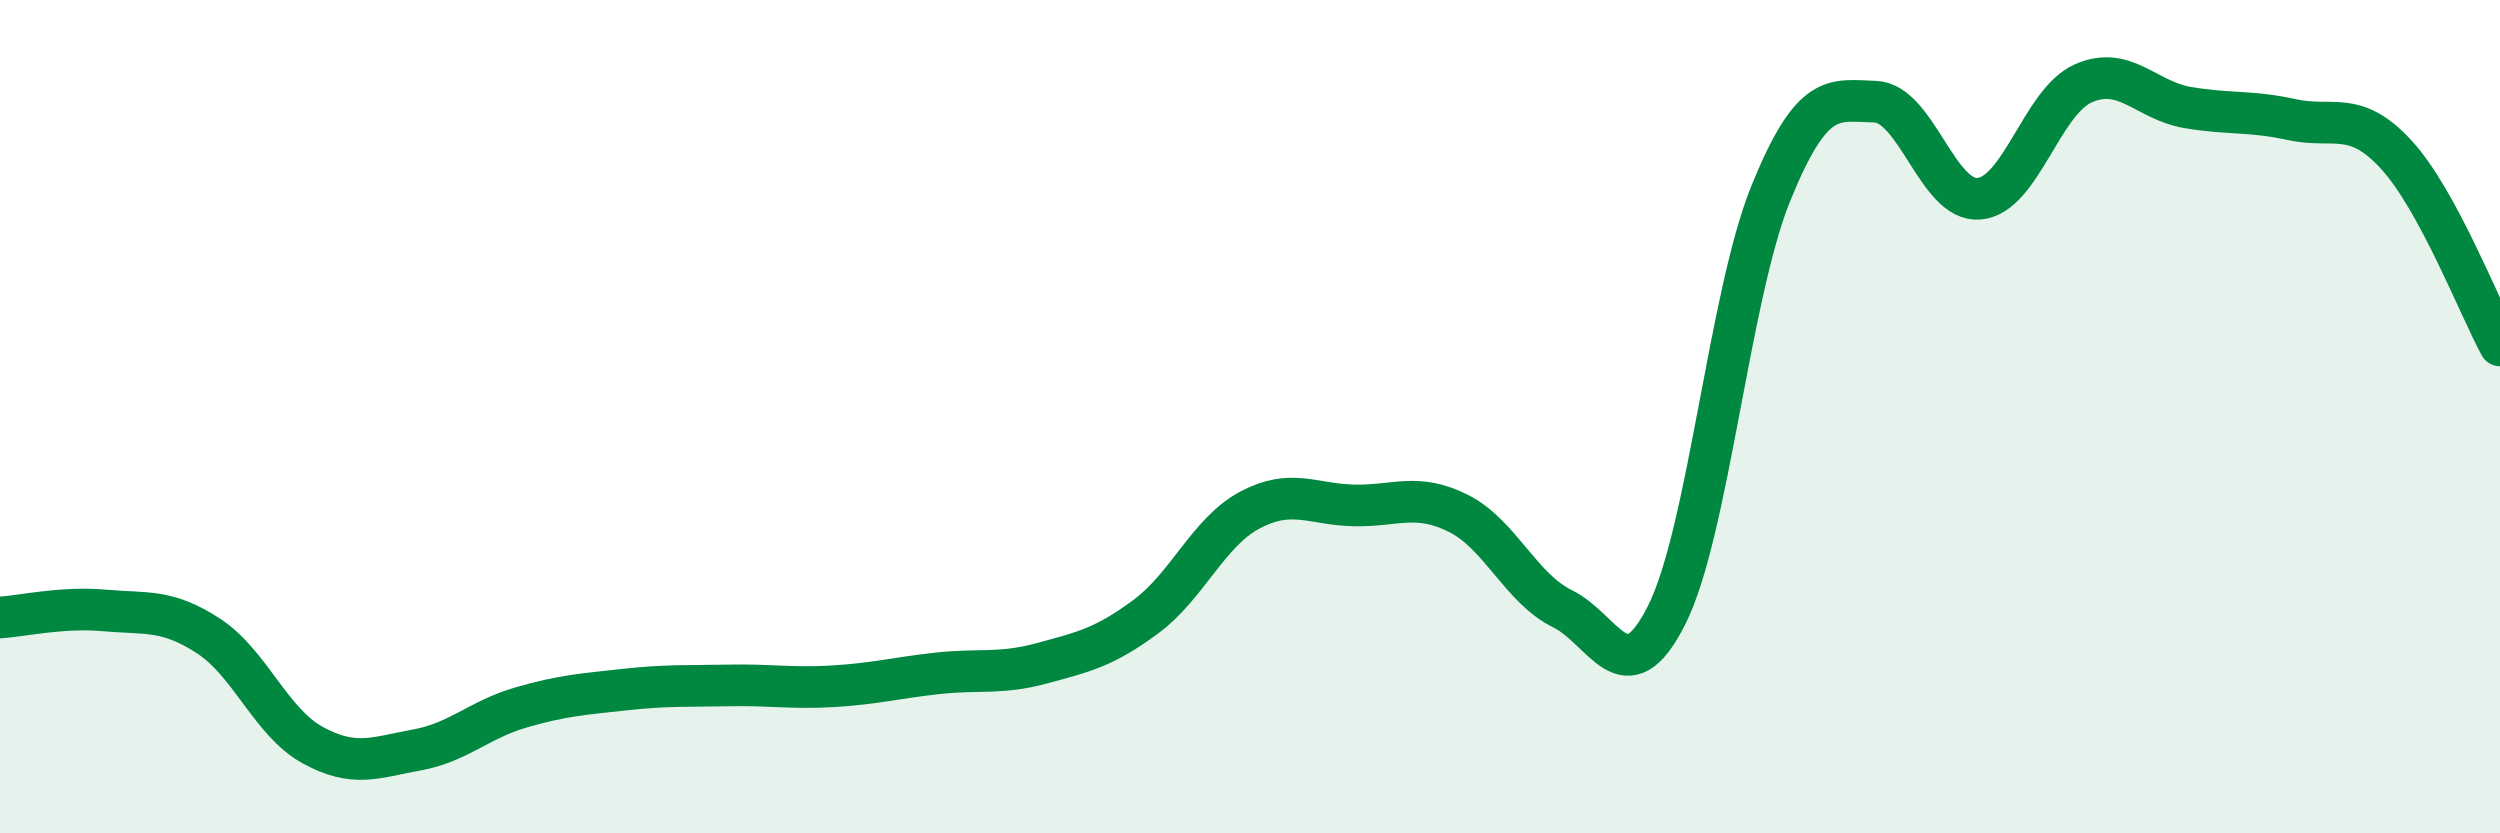
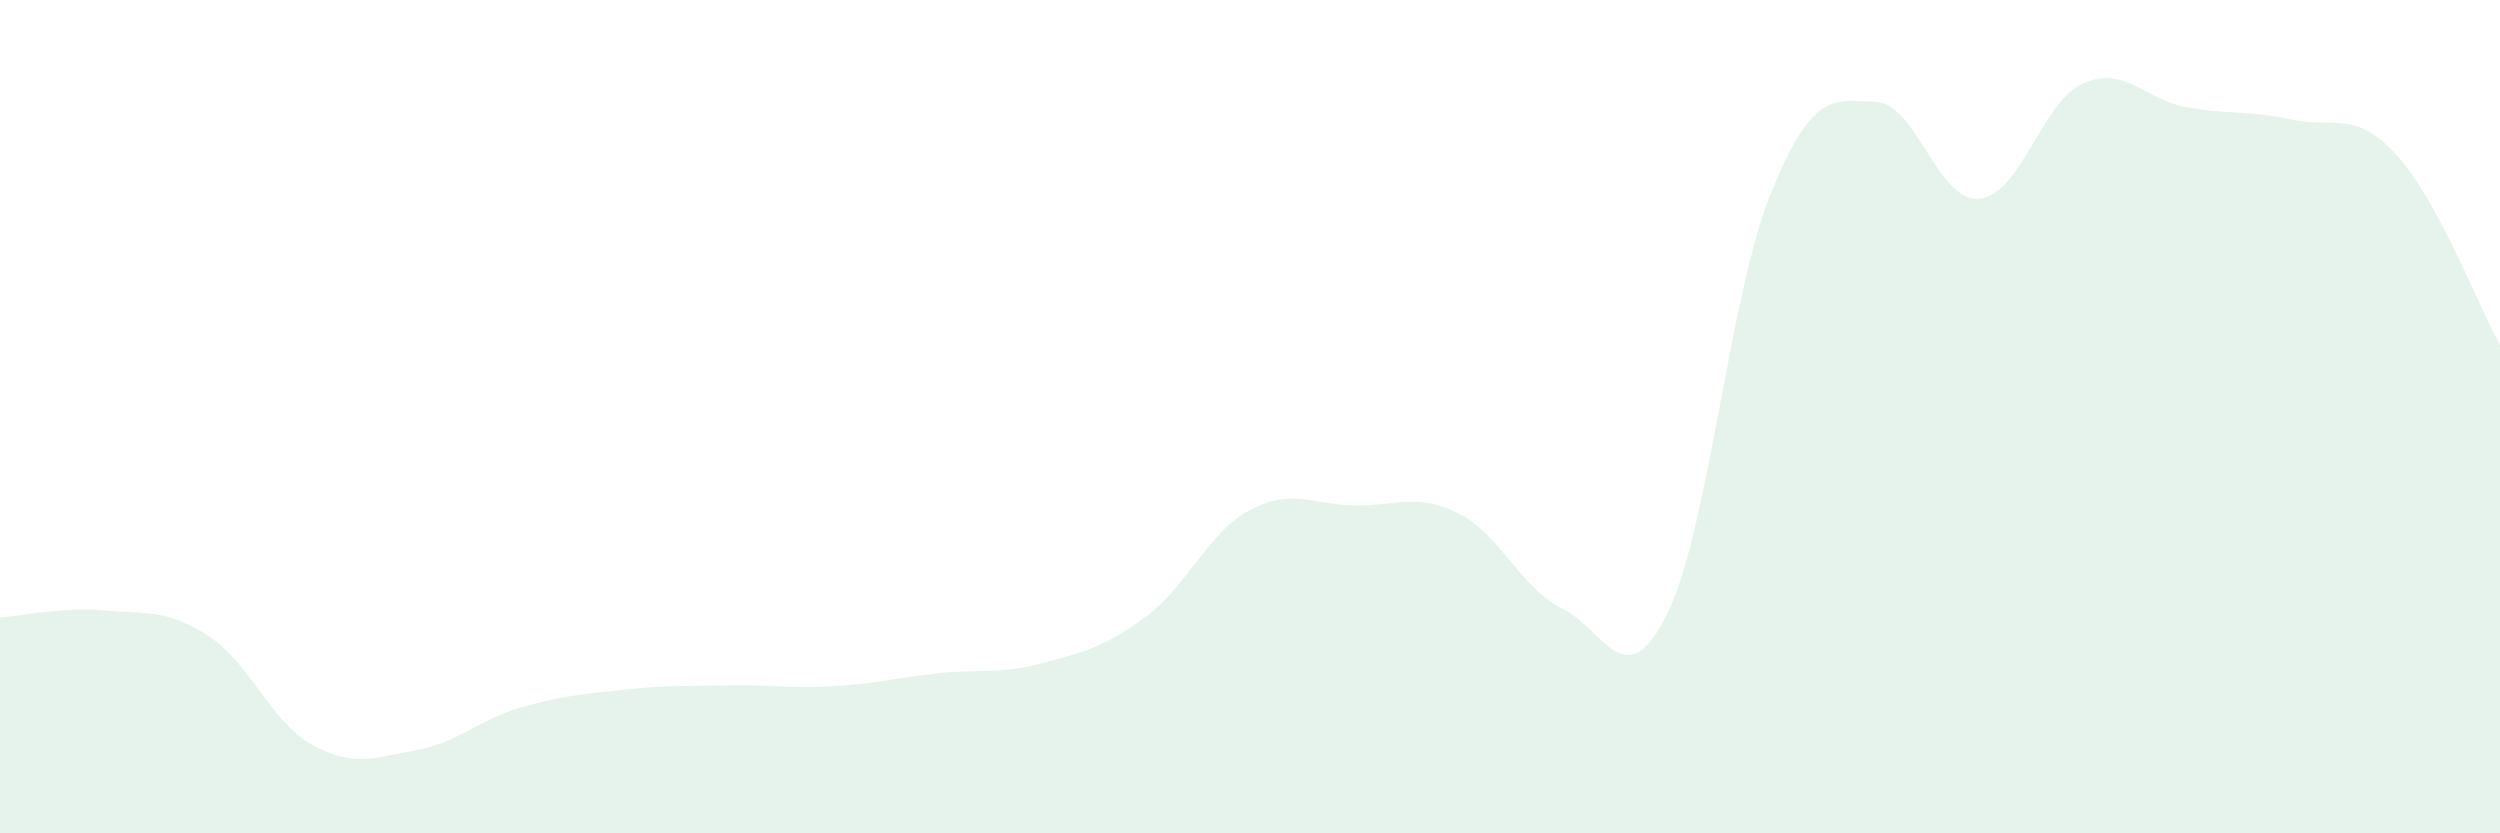
<svg xmlns="http://www.w3.org/2000/svg" width="60" height="20" viewBox="0 0 60 20">
  <path d="M 0,14.82 C 0.5,14.79 1.5,14.56 2.5,14.65 C 3.5,14.74 4,14.61 5,15.26 C 6,15.91 6.5,17.33 7.5,17.88 C 8.5,18.43 9,18.18 10,18 C 11,17.82 11.5,17.27 12.5,16.98 C 13.5,16.69 14,16.66 15,16.55 C 16,16.44 16.5,16.47 17.5,16.45 C 18.5,16.43 19,16.53 20,16.47 C 21,16.41 21.5,16.27 22.5,16.16 C 23.5,16.05 24,16.19 25,15.92 C 26,15.65 26.5,15.54 27.5,14.8 C 28.5,14.06 29,12.77 30,12.24 C 31,11.71 31.5,12.11 32.5,12.13 C 33.5,12.15 34,11.82 35,12.32 C 36,12.82 36.5,14.12 37.5,14.61 C 38.5,15.1 39,16.75 40,14.76 C 41,12.77 41.5,7.1 42.5,4.64 C 43.5,2.18 44,2.41 45,2.44 C 46,2.47 46.5,4.86 47.5,4.77 C 48.5,4.68 49,2.44 50,2 C 51,1.56 51.5,2.41 52.5,2.58 C 53.5,2.75 54,2.65 55,2.87 C 56,3.09 56.5,2.62 57.5,3.7 C 58.5,4.78 59.5,7.37 60,8.29L60 20L0 20Z" fill="#008740" opacity="0.1" stroke-linecap="round" stroke-linejoin="round" />
-   <path d="M 0,14.82 C 0.5,14.79 1.5,14.56 2.5,14.65 C 3.5,14.74 4,14.61 5,15.26 C 6,15.91 6.5,17.33 7.5,17.88 C 8.5,18.43 9,18.18 10,18 C 11,17.82 11.5,17.27 12.5,16.98 C 13.5,16.69 14,16.66 15,16.55 C 16,16.44 16.5,16.47 17.5,16.45 C 18.5,16.43 19,16.53 20,16.47 C 21,16.41 21.5,16.27 22.5,16.16 C 23.5,16.05 24,16.19 25,15.92 C 26,15.65 26.5,15.54 27.5,14.8 C 28.5,14.06 29,12.77 30,12.24 C 31,11.71 31.5,12.11 32.5,12.13 C 33.5,12.15 34,11.82 35,12.32 C 36,12.82 36.5,14.12 37.5,14.61 C 38.5,15.1 39,16.75 40,14.76 C 41,12.77 41.5,7.1 42.5,4.64 C 43.5,2.18 44,2.41 45,2.44 C 46,2.47 46.5,4.86 47.5,4.77 C 48.5,4.68 49,2.44 50,2 C 51,1.56 51.5,2.41 52.5,2.58 C 53.5,2.75 54,2.65 55,2.87 C 56,3.09 56.5,2.62 57.5,3.7 C 58.5,4.78 59.5,7.37 60,8.29" stroke="#008740" stroke-width="1" fill="none" stroke-linecap="round" stroke-linejoin="round" />
</svg>